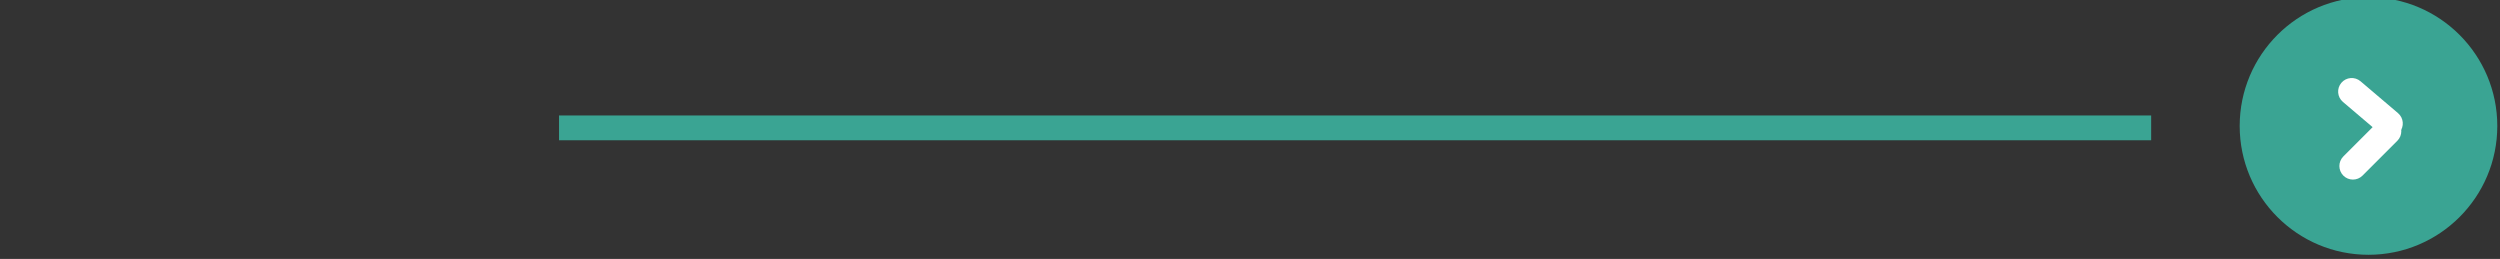
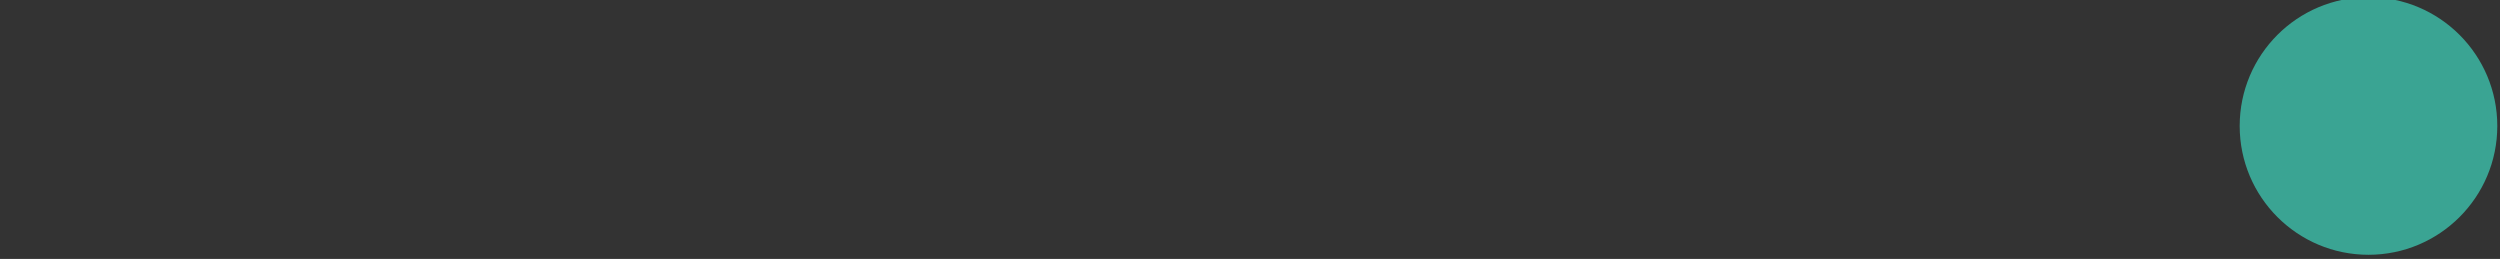
<svg xmlns="http://www.w3.org/2000/svg" width="100%" height="100%" viewBox="0 0 1622 168" xml:space="preserve" style="fill-rule:evenodd;clip-rule:evenodd;stroke-linejoin:round;stroke-miterlimit:2;">
  <rect x="0" y="0" width="1622" height="168" fill="#333333" stroke="none" />
  <g transform="matrix(1,0,0,1,-91.621,-1136.22)">
    <g transform="matrix(3.311,0,0,3.311,-2148.42,-4434.57)">
      <g transform="matrix(1.034,0,0,1.034,-110.906,-83.145)">
        <circle cx="1210.41" cy="1731.47" r="24.41" style="fill:rgb(58,164,147);" />
      </g>
      <g transform="matrix(1,0,0,1,-88.703,-25.477)">
        <g transform="matrix(0.365,-0.429,0.652,0.554,-348.913,1297.15)">
-           <path d="M1235.17,1726.8C1235.17,1725.08 1233.05,1723.69 1230.45,1723.69C1227.84,1723.69 1225.73,1725.08 1225.73,1726.8L1225.73,1738.07C1225.73,1739.79 1227.84,1741.18 1230.45,1741.18C1233.05,1741.18 1235.17,1739.79 1235.17,1738.07L1235.17,1726.8Z" style="fill:white;" />
-         </g>
+           </g>
        <g transform="matrix(-0.398,-0.398,0.605,-0.605,671.319,3274.95)">
-           <path d="M1235.17,1726.8C1235.17,1725.08 1233.05,1723.69 1230.45,1723.69C1227.84,1723.69 1225.73,1725.08 1225.73,1726.8L1225.73,1738.07C1225.73,1739.79 1227.84,1741.18 1230.45,1741.18C1233.05,1741.18 1235.17,1739.79 1235.17,1738.07L1235.17,1726.8Z" style="fill:white;" />
-         </g>
+           </g>
      </g>
    </g>
    <g transform="matrix(0.616,0,0,0.022,1451.59,1196.97)">
      <g>
        <clipPath id="_clip1">
-           <rect x="-1618.95" y="643.562" width="1676.91" height="732.268" />
-         </clipPath>
+           </clipPath>
        <g clip-path="url(#_clip1)">
          <g transform="matrix(2.37841e-16,110.099,-92.613,1.60741e-13,209167,-180477)">
-             <rect x="1645.07" y="2257.88" width="6.651" height="24.459" style="fill:rgb(58,164,147);" />
-           </g>
+             </g>
        </g>
      </g>
    </g>
  </g>
</svg>